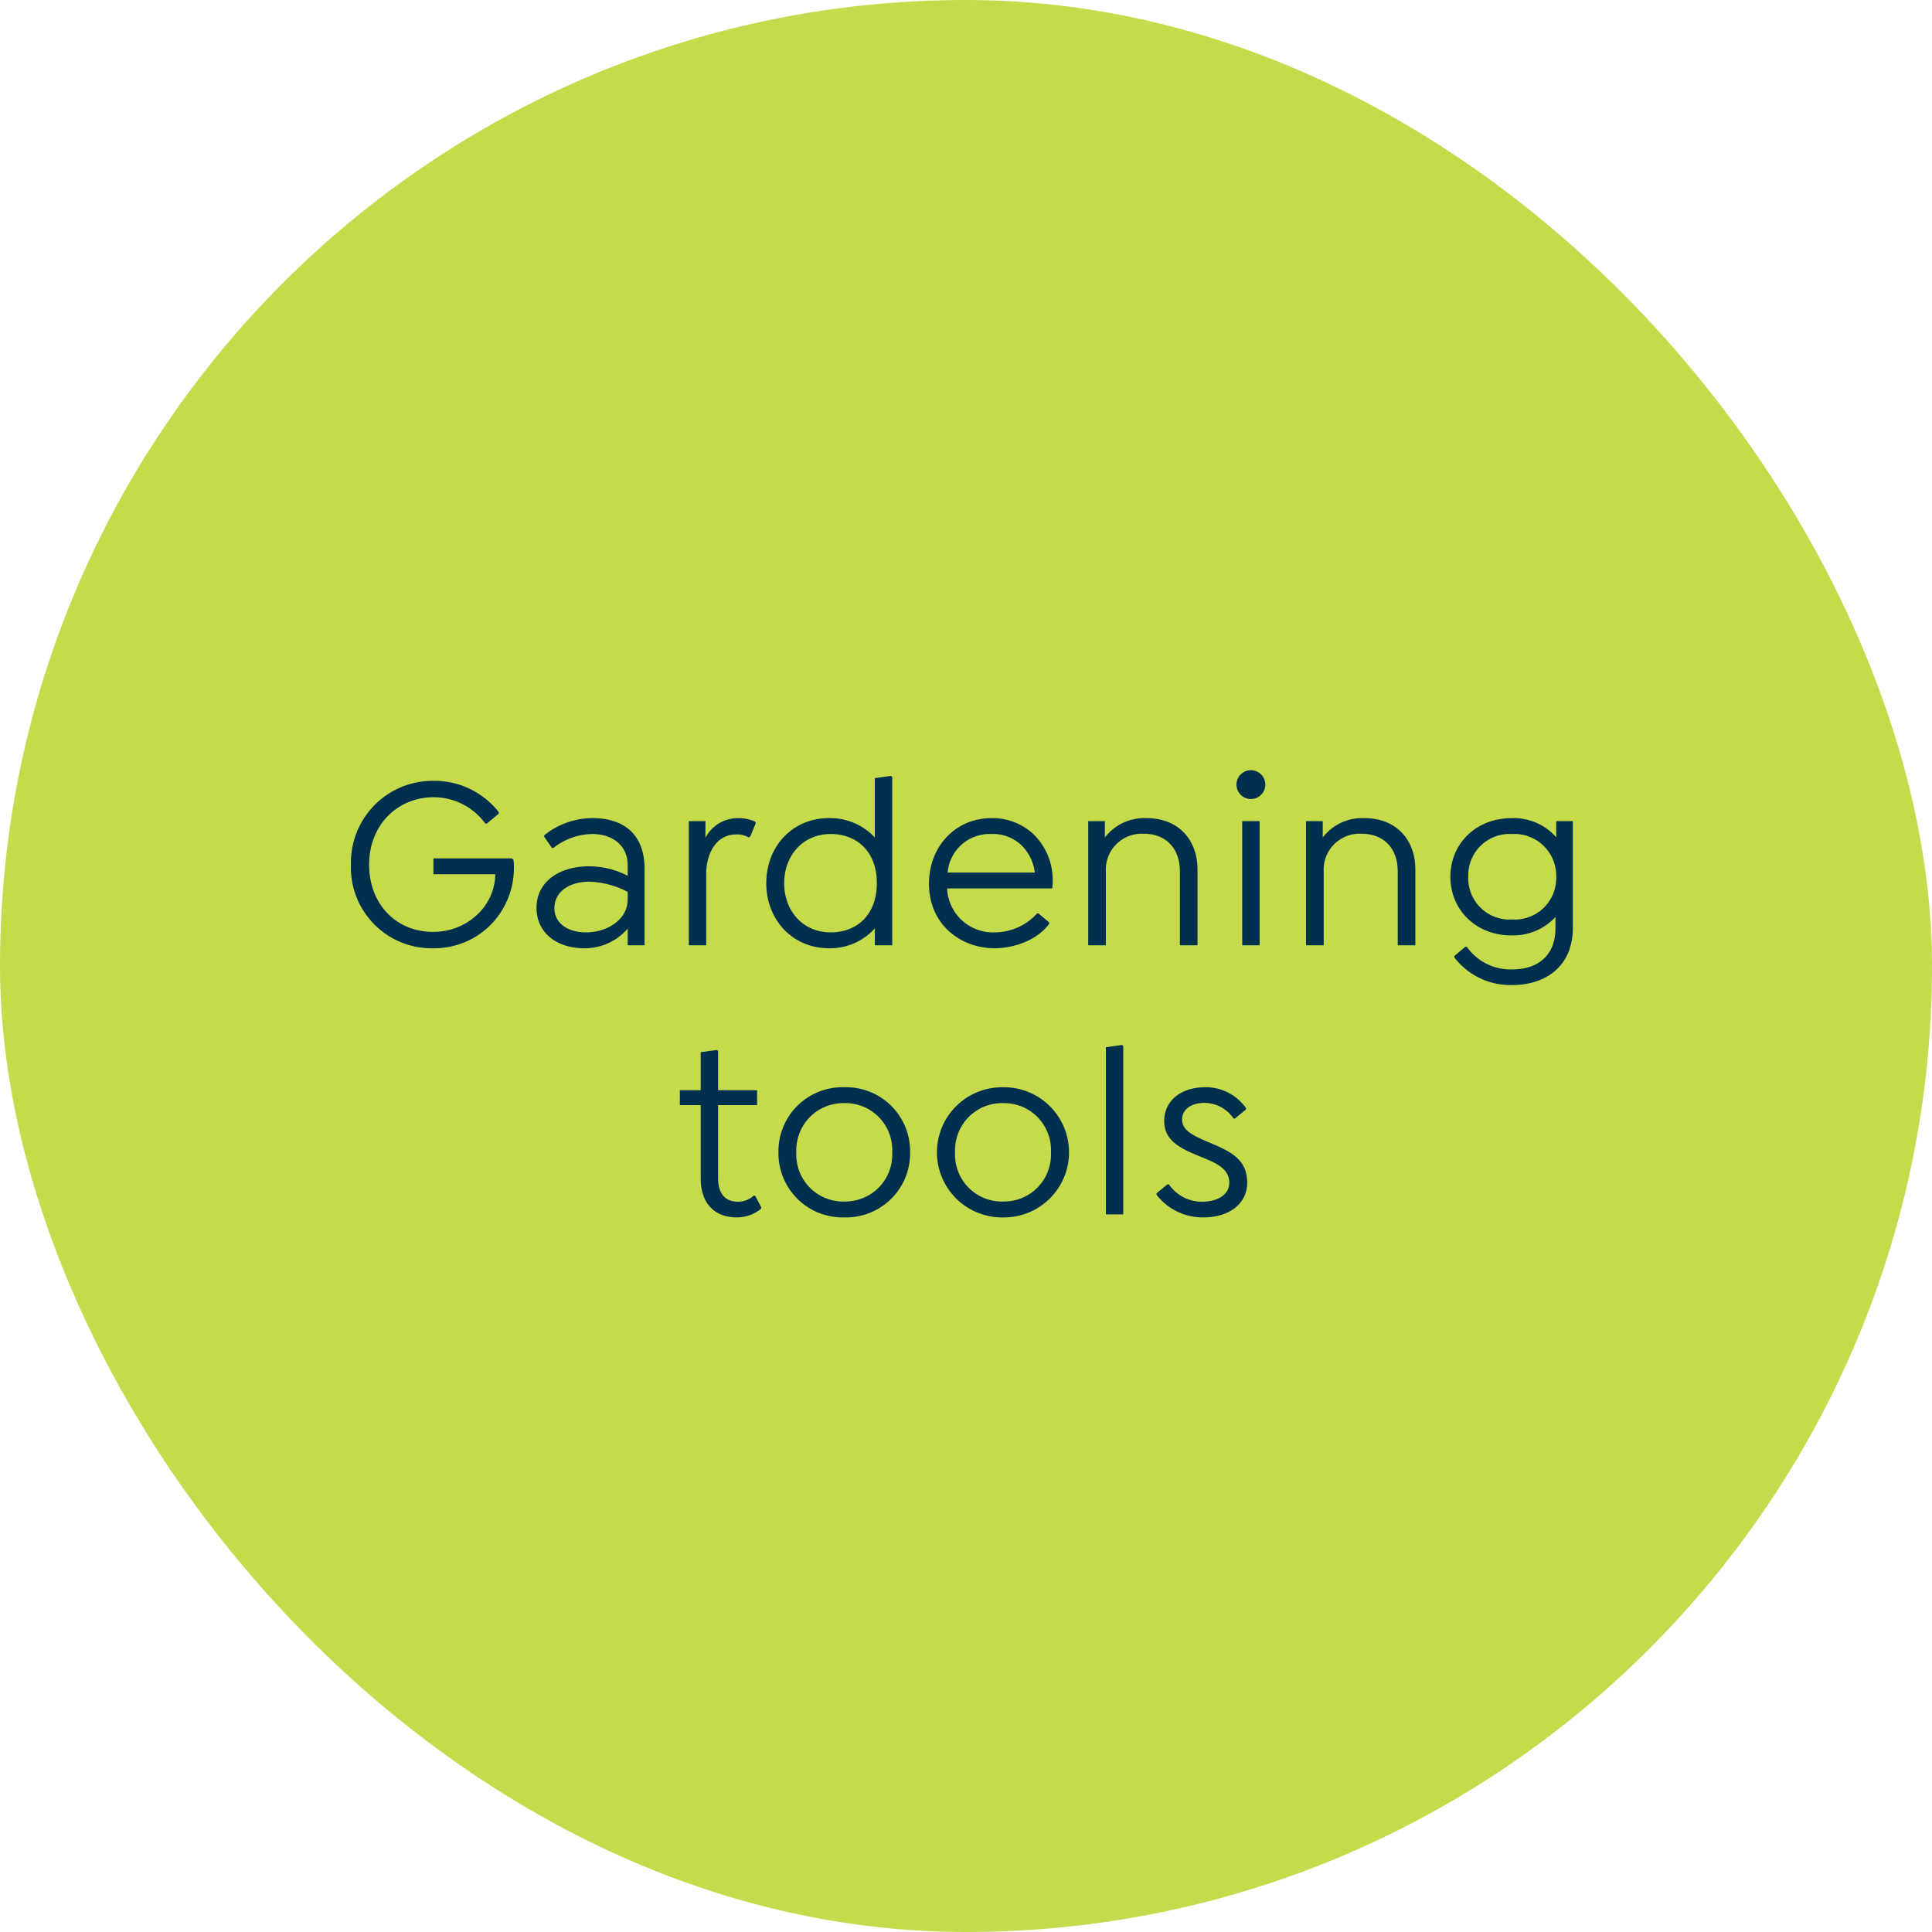
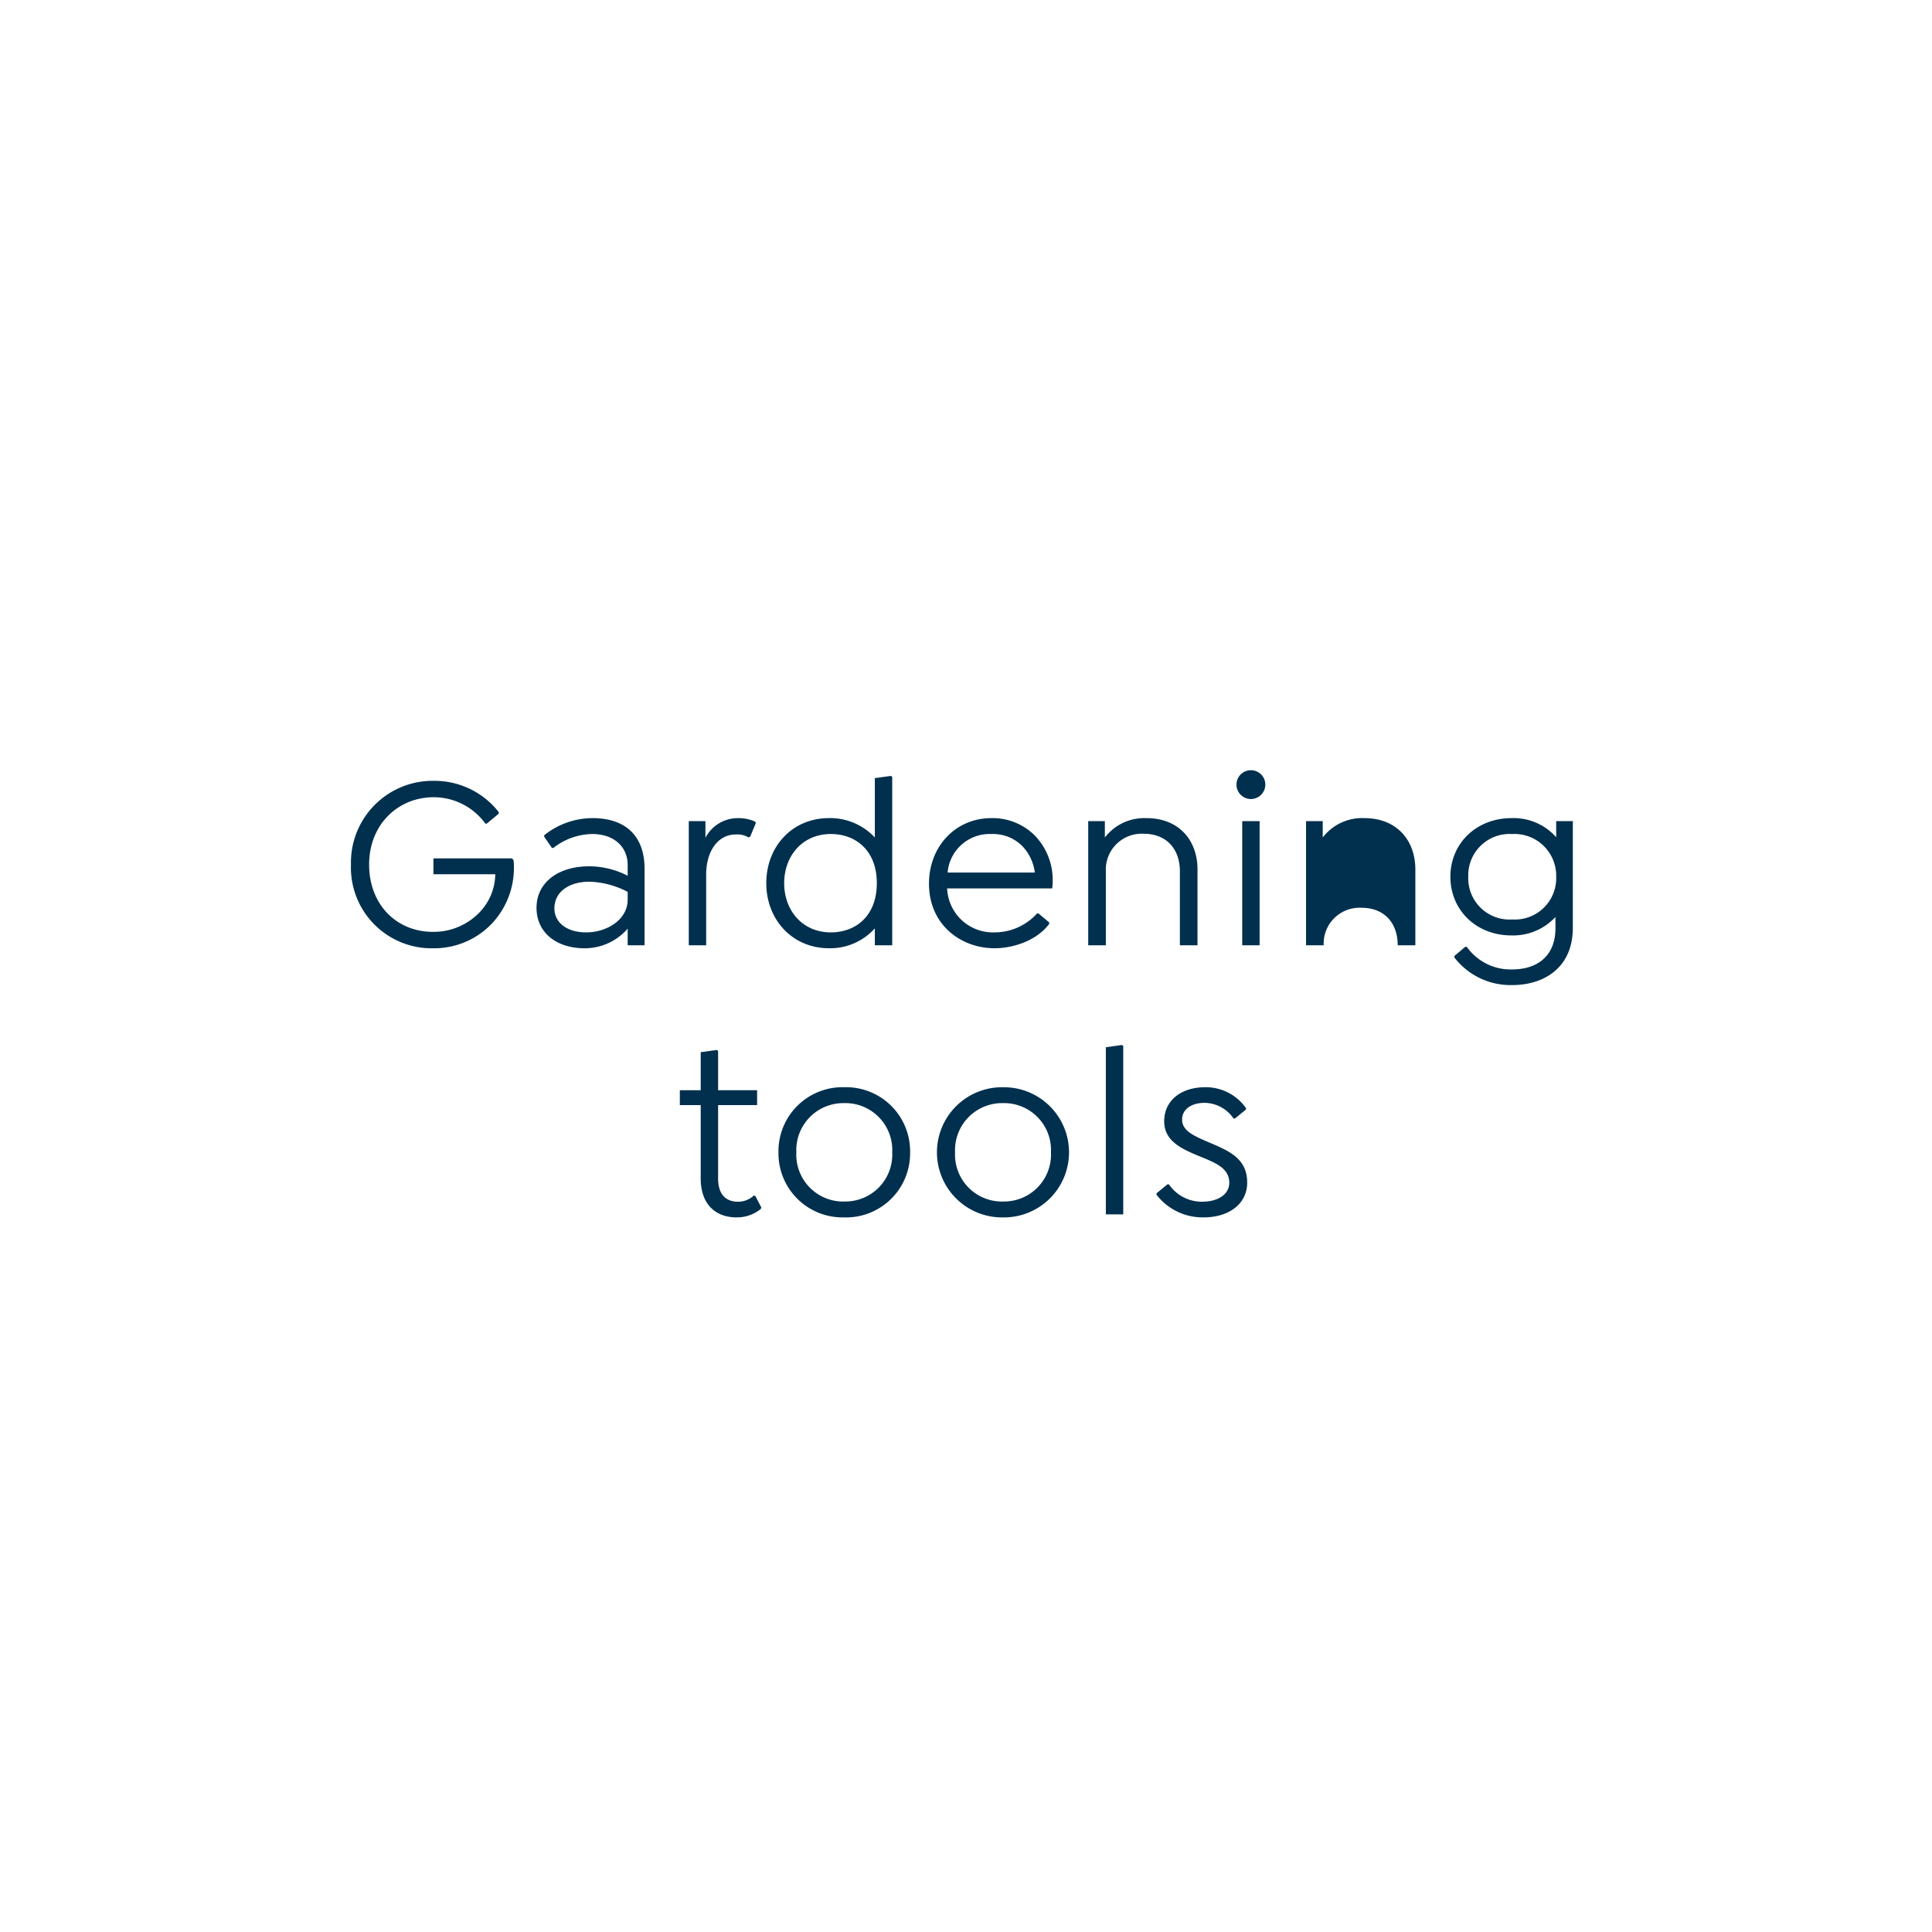
<svg xmlns="http://www.w3.org/2000/svg" width="280" height="280" viewBox="0 0 280 280">
  <g id="DG87248_vis_nav_2" transform="translate(-334 -47)">
-     <rect id="VizNav_Img-" width="280" height="280" rx="140" transform="translate(334 47)" fill="#c5db4c" />
-     <path id="Body_copy" data-name="Body copy" d="M-65.592-12.384l-.216-.216H-77.184v2.3h8.964a8.105,8.105,0,0,1-2.3,5.544,9.206,9.206,0,0,1-6.732,2.808c-5.292,0-9.252-3.96-9.252-9.756s4.176-9.756,9.36-9.756A9.26,9.26,0,0,1-69.66-17.64h.216l1.728-1.44V-19.3a11.825,11.825,0,0,0-9.4-4.536A11.846,11.846,0,0,0-89.136-11.7,11.7,11.7,0,0,0-77.184.432,11.55,11.55,0,0,0-68.76-3.1a11.775,11.775,0,0,0,3.24-8.244A5.1,5.1,0,0,0-65.592-12.384Zm11.448-6.048a11.226,11.226,0,0,0-6.984,2.484v.216l1.116,1.62h.216a9.326,9.326,0,0,1,5.652-2.016c3.06,0,5.112,1.8,5.112,4.5v1.548a12.264,12.264,0,0,0-5.58-1.368c-4.572,0-7.632,2.412-7.632,6.012,0,3.528,2.808,5.868,6.984,5.868a8.268,8.268,0,0,0,6.228-2.844V0h2.448V-11.088C-46.584-15.732-49.212-18.432-54.144-18.432Zm-.9,16.56c-2.772,0-4.608-1.4-4.608-3.492,0-2.3,2.016-3.852,5.076-3.852A12.62,12.62,0,0,1-49.032-7.74v1.116C-49.032-3.672-52.092-1.872-55.044-1.872Zm24.48-16.056a5.778,5.778,0,0,0-2.412-.5,5.291,5.291,0,0,0-4.788,2.844V-18h-2.412V0h2.52V-10.26c0-3.312,1.656-5.8,4.284-5.8a3.214,3.214,0,0,1,1.872.432l.216-.108.828-1.98Zm19.692-6.624-2.34.324v8.6a8.884,8.884,0,0,0-6.624-2.808c-5.4,0-9.108,4.176-9.108,9.432,0,5.22,3.708,9.432,9.108,9.432a8.706,8.706,0,0,0,6.624-2.88V0h2.52V-24.408Zm-8.712,22.68c-4.176,0-6.768-3.24-6.768-7.128s2.592-7.128,6.768-7.128c3.564,0,6.66,2.34,6.66,7.128C-12.924-4.248-15.984-1.872-19.584-1.872ZM12.492-8.244a7.781,7.781,0,0,0,.072-1.116,9.261,9.261,0,0,0-2.7-6.66,8.673,8.673,0,0,0-6.192-2.412c-5.148,0-9.036,4.068-9.036,9.5,0,5.976,4.644,9.36,9.5,9.36,2.736,0,6.12-1.116,7.92-3.528v-.216l-1.548-1.3H10.3A8.307,8.307,0,0,1,4.068-1.872a6.636,6.636,0,0,1-6.8-6.372Zm-8.82-7.884a5.986,5.986,0,0,1,4.572,1.836,6.722,6.722,0,0,1,1.728,3.744H-2.664A6.107,6.107,0,0,1,3.672-16.128Zm22.5-2.3a7.2,7.2,0,0,0-6.048,2.808V-18H17.712V0h2.556V-10.728a5.2,5.2,0,0,1,5.508-5.436c3.2,0,5.22,2.124,5.22,5.436V0h2.556V-10.98C33.552-15.336,30.744-18.432,26.172-18.432ZM41.292-21.2a2.09,2.09,0,0,0,2.088-2.088,2.09,2.09,0,0,0-2.088-2.088A2.089,2.089,0,0,0,39.2-23.292,2.09,2.09,0,0,0,41.292-21.2ZM40.032,0h2.52V-18h-2.52ZM57.744-18.432A7.2,7.2,0,0,0,51.7-15.624V-18H49.284V0H51.84V-10.728a5.2,5.2,0,0,1,5.508-5.436c3.2,0,5.22,2.124,5.22,5.436V0h2.556V-10.98C65.124-15.336,62.316-18.432,57.744-18.432ZM85.536-18v2.34a8.239,8.239,0,0,0-6.444-2.772c-5.184,0-8.892,3.708-8.892,8.5s3.708,8.5,8.856,8.5A8.36,8.36,0,0,0,85.428-4.1v1.62c0,4.068-2.664,5.976-6.264,5.976A7.768,7.768,0,0,1,72.576.216H72.36L70.776,1.548v.216a10.283,10.283,0,0,0,8.388,4c4.572,0,8.784-2.484,8.784-8.316V-18ZM79.164-3.744a5.983,5.983,0,0,1-6.372-6.192,5.992,5.992,0,0,1,6.336-6.192A6.06,6.06,0,0,1,85.536-9.9,5.994,5.994,0,0,1,79.164-3.744ZM-30.528,36.336l-.216-.072a3.37,3.37,0,0,1-2.268.9c-1.8,0-2.916-1.044-2.916-3.42V23.16h5.652V21h-5.652V15.312l-.18-.144-2.34.324V21h-3.024v2.16h3.024V33.78c0,3.708,2.088,5.652,5.22,5.652a5.465,5.465,0,0,0,3.492-1.224l.072-.216Zm12.888,3.1A9.288,9.288,0,0,0-8.1,30a9.288,9.288,0,0,0-9.54-9.432A9.288,9.288,0,0,0-27.18,30,9.288,9.288,0,0,0-17.64,39.432Zm0-2.3A6.8,6.8,0,0,1-24.588,30a6.82,6.82,0,0,1,6.948-7.128A6.8,6.8,0,0,1-10.692,30,6.8,6.8,0,0,1-17.64,37.128Zm23,2.3a9.433,9.433,0,1,0,0-18.864,9.433,9.433,0,1,0,0,18.864Zm0-2.3A6.8,6.8,0,0,1-1.584,30a6.82,6.82,0,0,1,6.948-7.128A6.8,6.8,0,0,1,12.312,30,6.8,6.8,0,0,1,5.364,37.128ZM20.268,39h2.52V14.592l-.18-.144-2.34.324Zm14.148.432c3.78,0,6.336-2.016,6.336-5.04,0-3.708-2.952-4.716-6.048-6.048-1.98-.864-3.384-1.584-3.384-3.1,0-1.44,1.3-2.412,3.276-2.412A5.16,5.16,0,0,1,38.772,25.1h.216l1.584-1.3v-.216A7.123,7.123,0,0,0,34.7,20.568c-3.6,0-5.976,1.98-5.976,4.932,0,2.844,2.448,3.96,4.932,5,2.376.972,4.5,1.728,4.5,3.924,0,1.656-1.62,2.736-3.924,2.736a5.752,5.752,0,0,1-4.824-2.52H29.2l-1.584,1.3v.216A8.431,8.431,0,0,0,34.416,39.432Z" transform="translate(474 184)" fill="#00304e" />
+     <path id="Body_copy" data-name="Body copy" d="M-65.592-12.384l-.216-.216H-77.184v2.3h8.964a8.105,8.105,0,0,1-2.3,5.544,9.206,9.206,0,0,1-6.732,2.808c-5.292,0-9.252-3.96-9.252-9.756s4.176-9.756,9.36-9.756A9.26,9.26,0,0,1-69.66-17.64h.216l1.728-1.44V-19.3a11.825,11.825,0,0,0-9.4-4.536A11.846,11.846,0,0,0-89.136-11.7,11.7,11.7,0,0,0-77.184.432,11.55,11.55,0,0,0-68.76-3.1a11.775,11.775,0,0,0,3.24-8.244A5.1,5.1,0,0,0-65.592-12.384Zm11.448-6.048a11.226,11.226,0,0,0-6.984,2.484v.216l1.116,1.62h.216a9.326,9.326,0,0,1,5.652-2.016c3.06,0,5.112,1.8,5.112,4.5v1.548a12.264,12.264,0,0,0-5.58-1.368c-4.572,0-7.632,2.412-7.632,6.012,0,3.528,2.808,5.868,6.984,5.868a8.268,8.268,0,0,0,6.228-2.844V0h2.448V-11.088C-46.584-15.732-49.212-18.432-54.144-18.432Zm-.9,16.56c-2.772,0-4.608-1.4-4.608-3.492,0-2.3,2.016-3.852,5.076-3.852A12.62,12.62,0,0,1-49.032-7.74v1.116C-49.032-3.672-52.092-1.872-55.044-1.872Zm24.48-16.056a5.778,5.778,0,0,0-2.412-.5,5.291,5.291,0,0,0-4.788,2.844V-18h-2.412V0h2.52V-10.26c0-3.312,1.656-5.8,4.284-5.8a3.214,3.214,0,0,1,1.872.432l.216-.108.828-1.98Zm19.692-6.624-2.34.324v8.6a8.884,8.884,0,0,0-6.624-2.808c-5.4,0-9.108,4.176-9.108,9.432,0,5.22,3.708,9.432,9.108,9.432a8.706,8.706,0,0,0,6.624-2.88V0h2.52V-24.408Zm-8.712,22.68c-4.176,0-6.768-3.24-6.768-7.128s2.592-7.128,6.768-7.128c3.564,0,6.66,2.34,6.66,7.128C-12.924-4.248-15.984-1.872-19.584-1.872ZM12.492-8.244a7.781,7.781,0,0,0,.072-1.116,9.261,9.261,0,0,0-2.7-6.66,8.673,8.673,0,0,0-6.192-2.412c-5.148,0-9.036,4.068-9.036,9.5,0,5.976,4.644,9.36,9.5,9.36,2.736,0,6.12-1.116,7.92-3.528v-.216l-1.548-1.3H10.3A8.307,8.307,0,0,1,4.068-1.872a6.636,6.636,0,0,1-6.8-6.372Zm-8.82-7.884a5.986,5.986,0,0,1,4.572,1.836,6.722,6.722,0,0,1,1.728,3.744H-2.664A6.107,6.107,0,0,1,3.672-16.128Zm22.5-2.3a7.2,7.2,0,0,0-6.048,2.808V-18H17.712V0h2.556V-10.728a5.2,5.2,0,0,1,5.508-5.436c3.2,0,5.22,2.124,5.22,5.436V0h2.556V-10.98C33.552-15.336,30.744-18.432,26.172-18.432ZM41.292-21.2a2.09,2.09,0,0,0,2.088-2.088,2.09,2.09,0,0,0-2.088-2.088A2.089,2.089,0,0,0,39.2-23.292,2.09,2.09,0,0,0,41.292-21.2ZM40.032,0h2.52V-18h-2.52ZM57.744-18.432A7.2,7.2,0,0,0,51.7-15.624V-18H49.284V0H51.84a5.2,5.2,0,0,1,5.508-5.436c3.2,0,5.22,2.124,5.22,5.436V0h2.556V-10.98C65.124-15.336,62.316-18.432,57.744-18.432ZM85.536-18v2.34a8.239,8.239,0,0,0-6.444-2.772c-5.184,0-8.892,3.708-8.892,8.5s3.708,8.5,8.856,8.5A8.36,8.36,0,0,0,85.428-4.1v1.62c0,4.068-2.664,5.976-6.264,5.976A7.768,7.768,0,0,1,72.576.216H72.36L70.776,1.548v.216a10.283,10.283,0,0,0,8.388,4c4.572,0,8.784-2.484,8.784-8.316V-18ZM79.164-3.744a5.983,5.983,0,0,1-6.372-6.192,5.992,5.992,0,0,1,6.336-6.192A6.06,6.06,0,0,1,85.536-9.9,5.994,5.994,0,0,1,79.164-3.744ZM-30.528,36.336l-.216-.072a3.37,3.37,0,0,1-2.268.9c-1.8,0-2.916-1.044-2.916-3.42V23.16h5.652V21h-5.652V15.312l-.18-.144-2.34.324V21h-3.024v2.16h3.024V33.78c0,3.708,2.088,5.652,5.22,5.652a5.465,5.465,0,0,0,3.492-1.224l.072-.216Zm12.888,3.1A9.288,9.288,0,0,0-8.1,30a9.288,9.288,0,0,0-9.54-9.432A9.288,9.288,0,0,0-27.18,30,9.288,9.288,0,0,0-17.64,39.432Zm0-2.3A6.8,6.8,0,0,1-24.588,30a6.82,6.82,0,0,1,6.948-7.128A6.8,6.8,0,0,1-10.692,30,6.8,6.8,0,0,1-17.64,37.128Zm23,2.3a9.433,9.433,0,1,0,0-18.864,9.433,9.433,0,1,0,0,18.864Zm0-2.3A6.8,6.8,0,0,1-1.584,30a6.82,6.82,0,0,1,6.948-7.128A6.8,6.8,0,0,1,12.312,30,6.8,6.8,0,0,1,5.364,37.128ZM20.268,39h2.52V14.592l-.18-.144-2.34.324Zm14.148.432c3.78,0,6.336-2.016,6.336-5.04,0-3.708-2.952-4.716-6.048-6.048-1.98-.864-3.384-1.584-3.384-3.1,0-1.44,1.3-2.412,3.276-2.412A5.16,5.16,0,0,1,38.772,25.1h.216l1.584-1.3v-.216A7.123,7.123,0,0,0,34.7,20.568c-3.6,0-5.976,1.98-5.976,4.932,0,2.844,2.448,3.96,4.932,5,2.376.972,4.5,1.728,4.5,3.924,0,1.656-1.62,2.736-3.924,2.736a5.752,5.752,0,0,1-4.824-2.52H29.2l-1.584,1.3v.216A8.431,8.431,0,0,0,34.416,39.432Z" transform="translate(474 184)" fill="#00304e" />
  </g>
</svg>